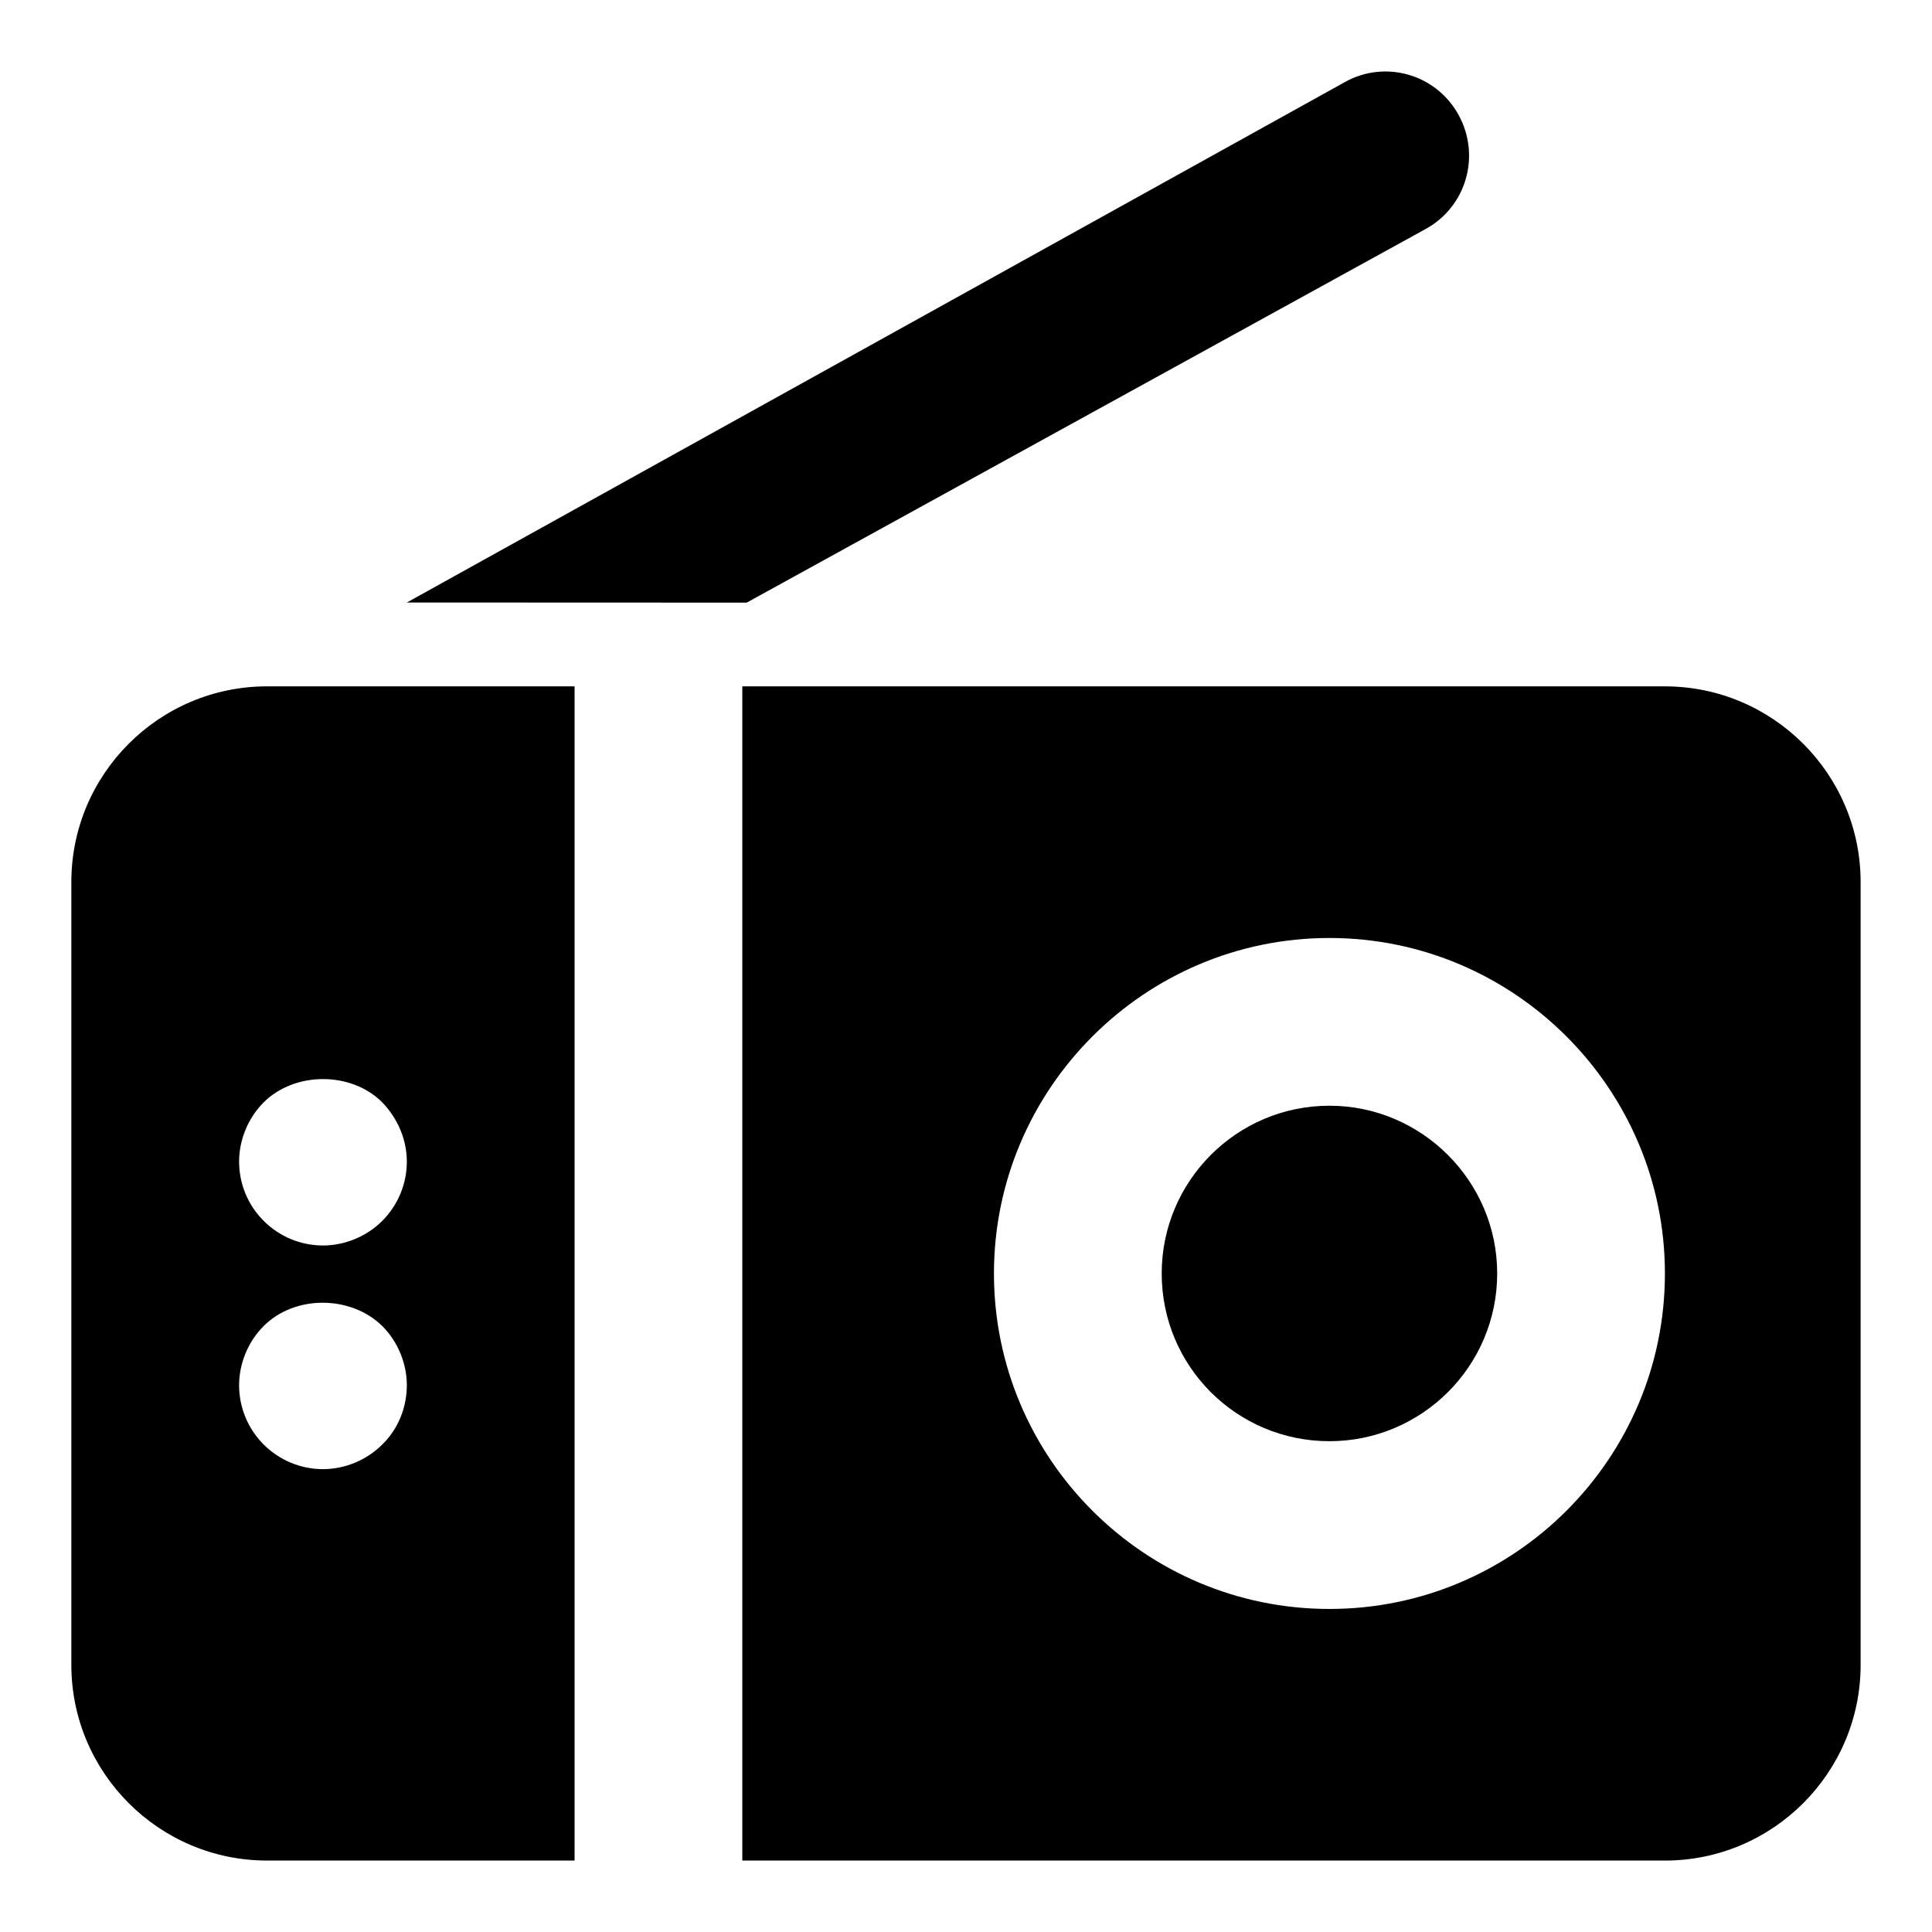
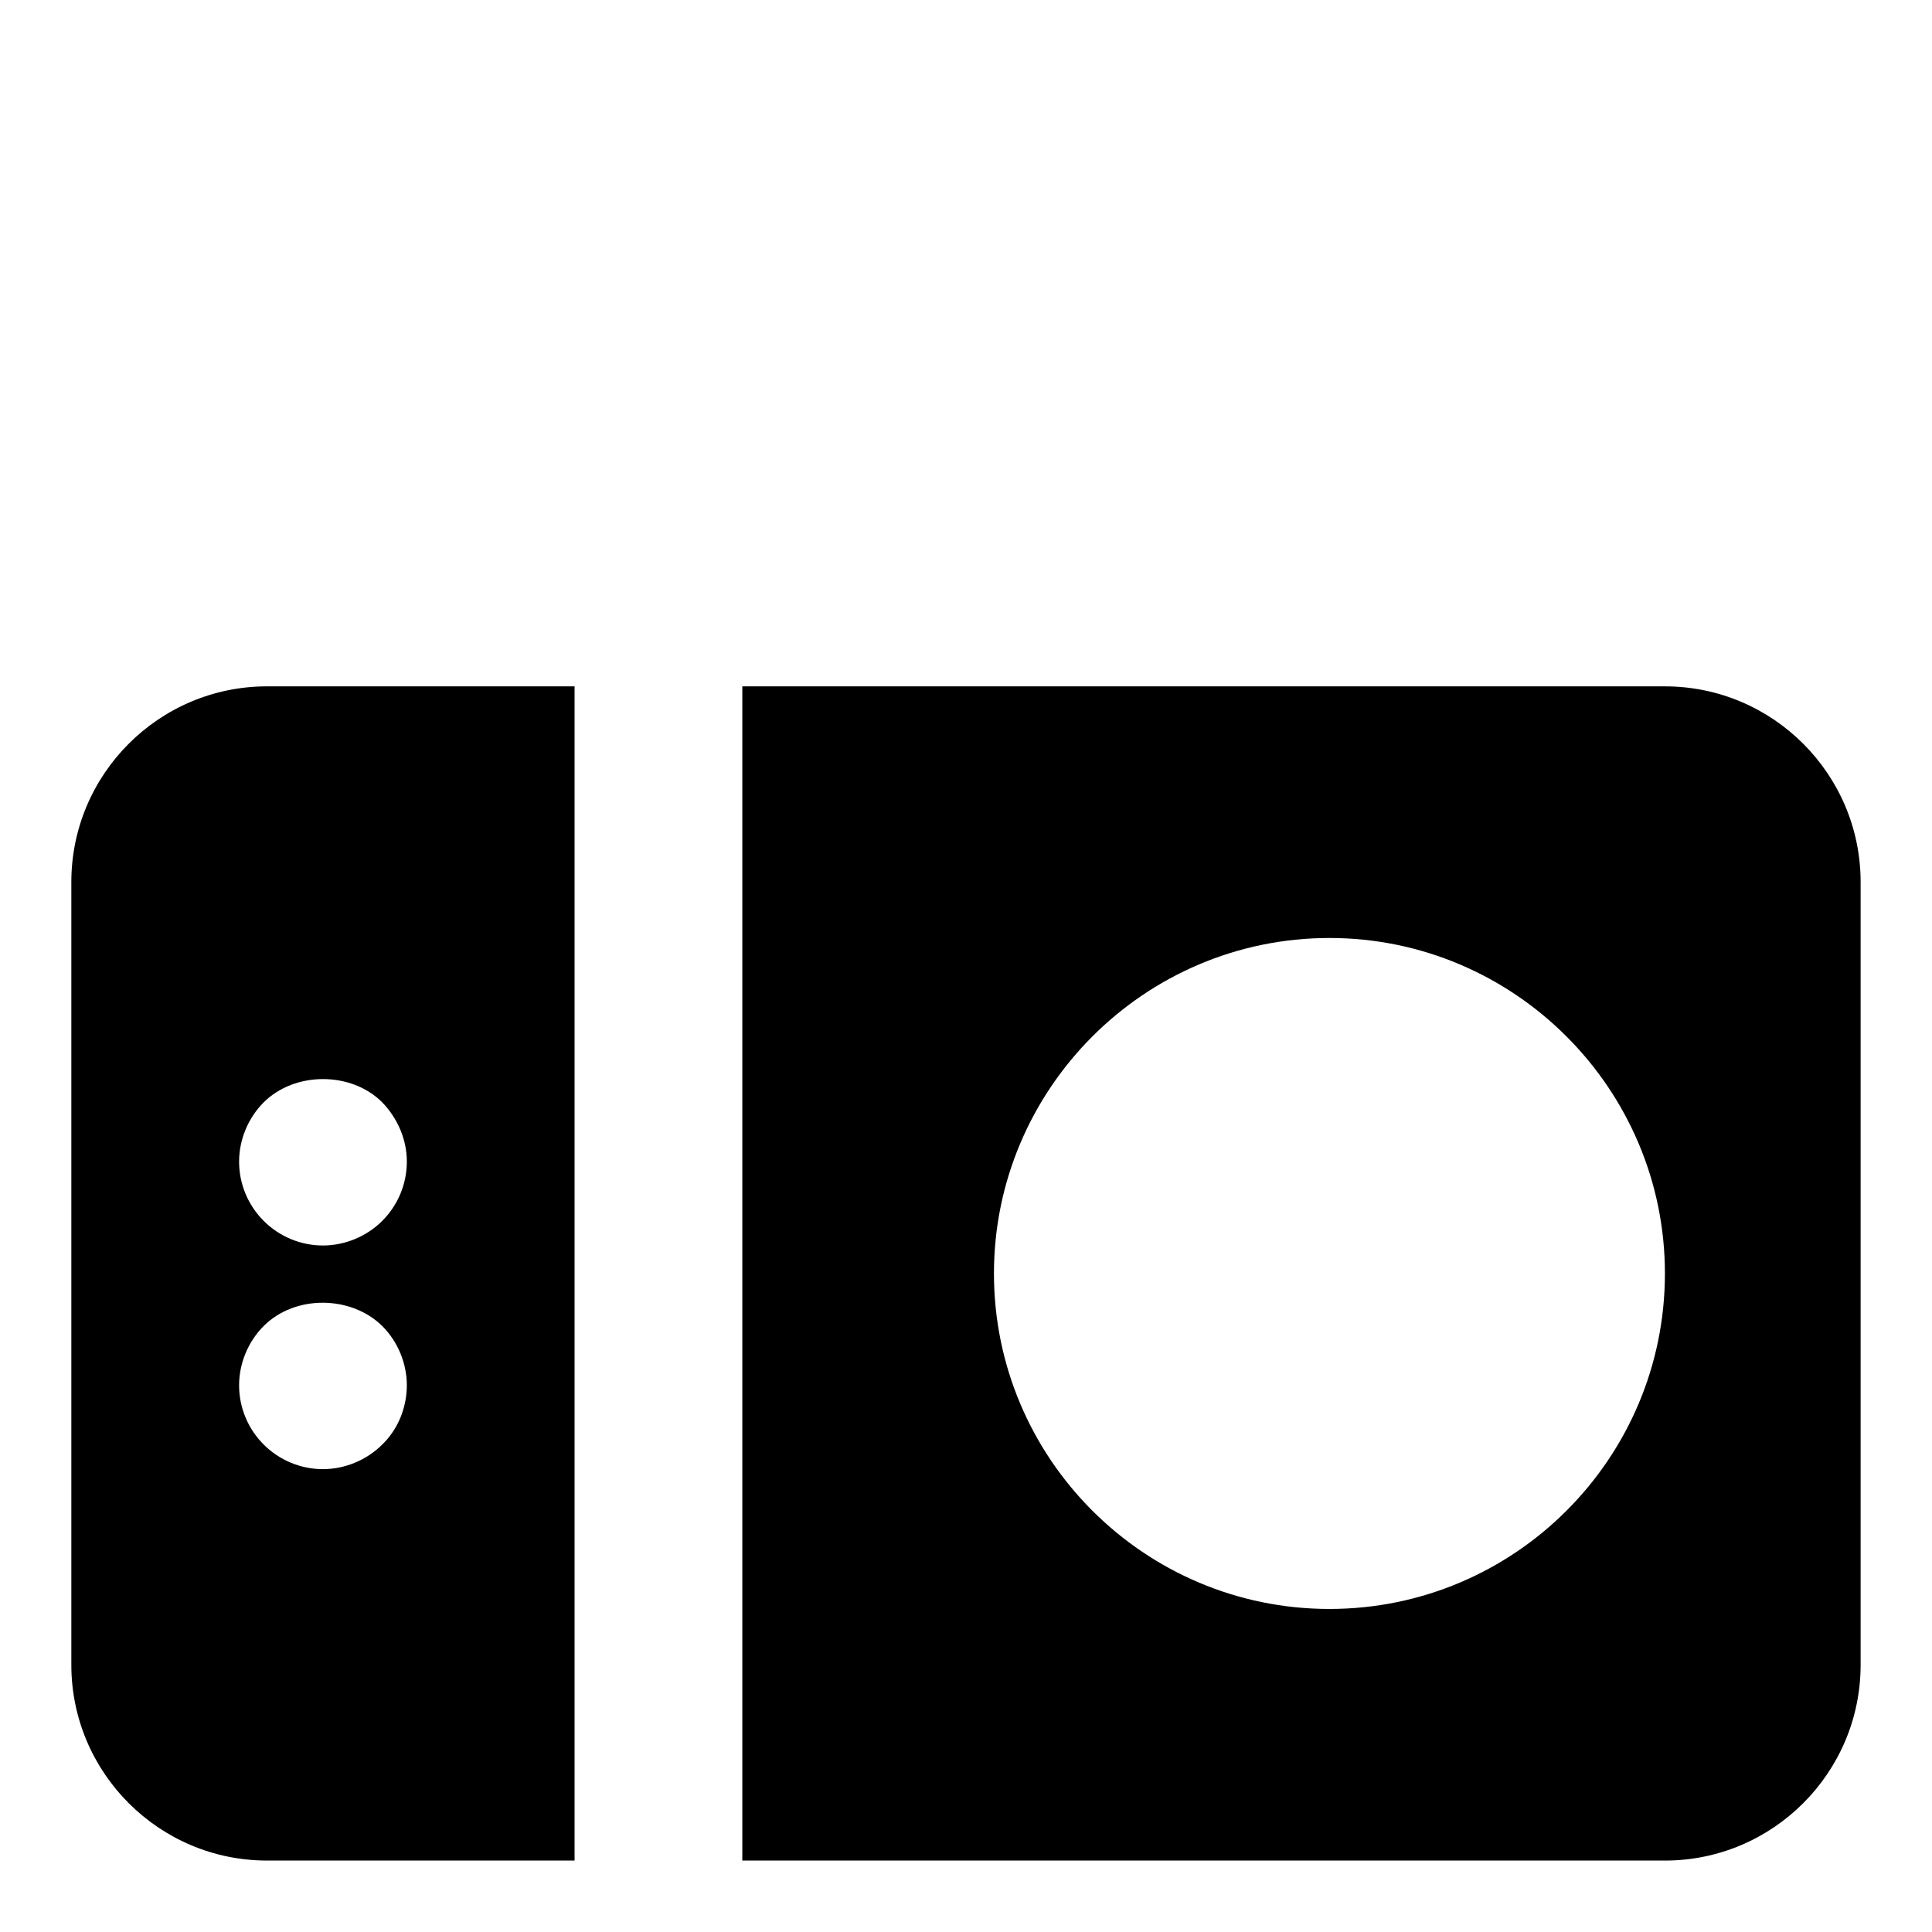
<svg xmlns="http://www.w3.org/2000/svg" fill="#000000" width="800px" height="800px" version="1.1" viewBox="144 144 512 512">
  <g>
-     <path d="m540.77 481.48c0 24.598-20.004 44.453-44.453 44.453-24.598 0-44.453-19.855-44.453-44.453 0-24.449 19.855-44.453 44.453-44.453 24.449 0 44.453 20.004 44.453 44.453z" />
+     <path d="m540.77 481.48z" />
    <path d="m585.22 325.89h-244.5v311.18h244.5c28.598 0 51.863-23.266 51.863-51.863v-207.45c0-28.598-23.266-51.863-51.863-51.863zm-88.906 244.5c-49.047 0-88.906-39.859-88.906-88.906 0-48.898 39.859-88.906 88.906-88.906s88.906 40.008 88.906 88.906c0 49.047-39.859 88.906-88.906 88.906z" />
    <path d="m214.77 325.89c-28.598 0-51.863 23.266-51.863 51.863v207.45c0 28.598 23.266 51.863 51.863 51.863h81.5v-311.18zm30.527 200.93c-4.148 4.148-9.93 6.519-15.707 6.519-5.926 0-11.559-2.371-15.707-6.519-4.152-4.148-6.519-9.777-6.519-15.707 0-5.777 2.371-11.559 6.519-15.707 8.297-8.297 23.117-8.148 31.414 0 4.148 4.148 6.519 9.93 6.519 15.707 0 5.93-2.371 11.707-6.519 15.707zm0-59.27c-4.148 4.148-9.93 6.519-15.707 6.519-5.926 0-11.559-2.371-15.707-6.519-4.152-4.148-6.519-9.781-6.519-15.707 0-5.777 2.371-11.559 6.519-15.707 8.148-8.148 23.117-8.297 31.414 0 4.148 4.297 6.519 9.93 6.519 15.707 0 5.926-2.371 11.559-6.519 15.707z" />
-     <path d="m251.82 303.67 248.64-137.95c10.668-5.926 24.152-2.074 30.082 8.742 5.926 10.816 2.074 24.301-8.742 30.23l-179.92 99.012z" />
  </g>
</svg>